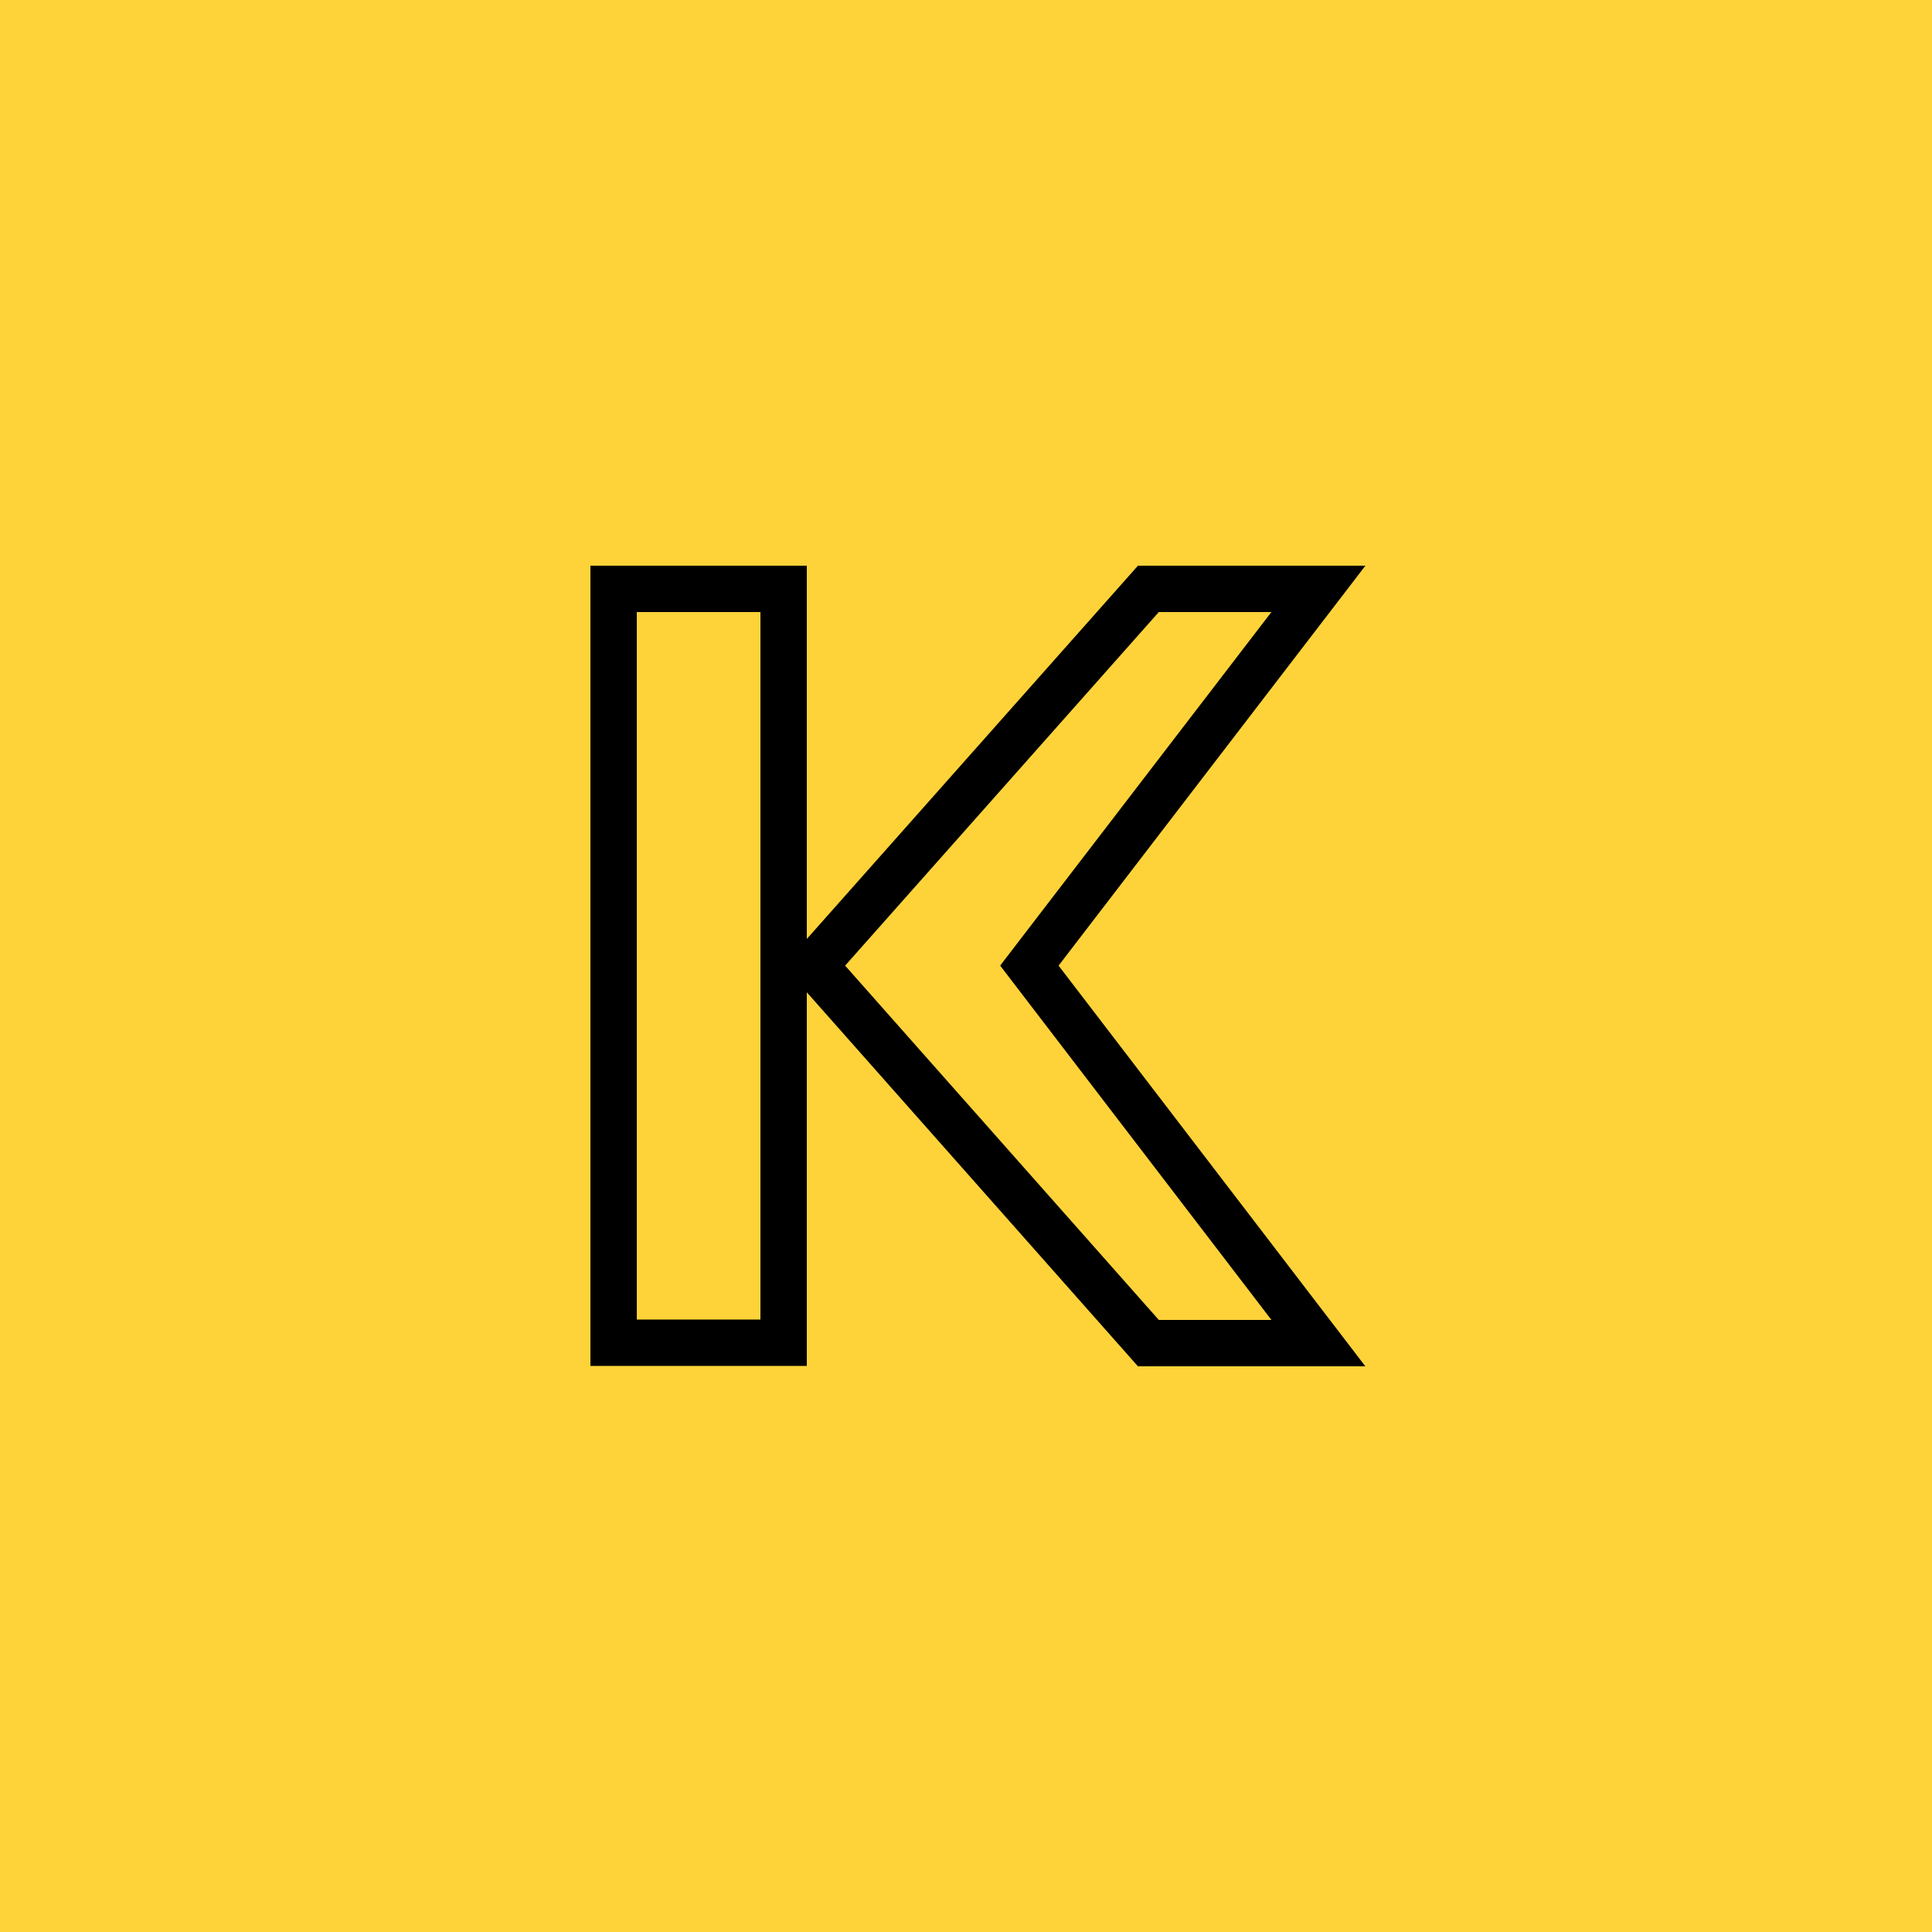
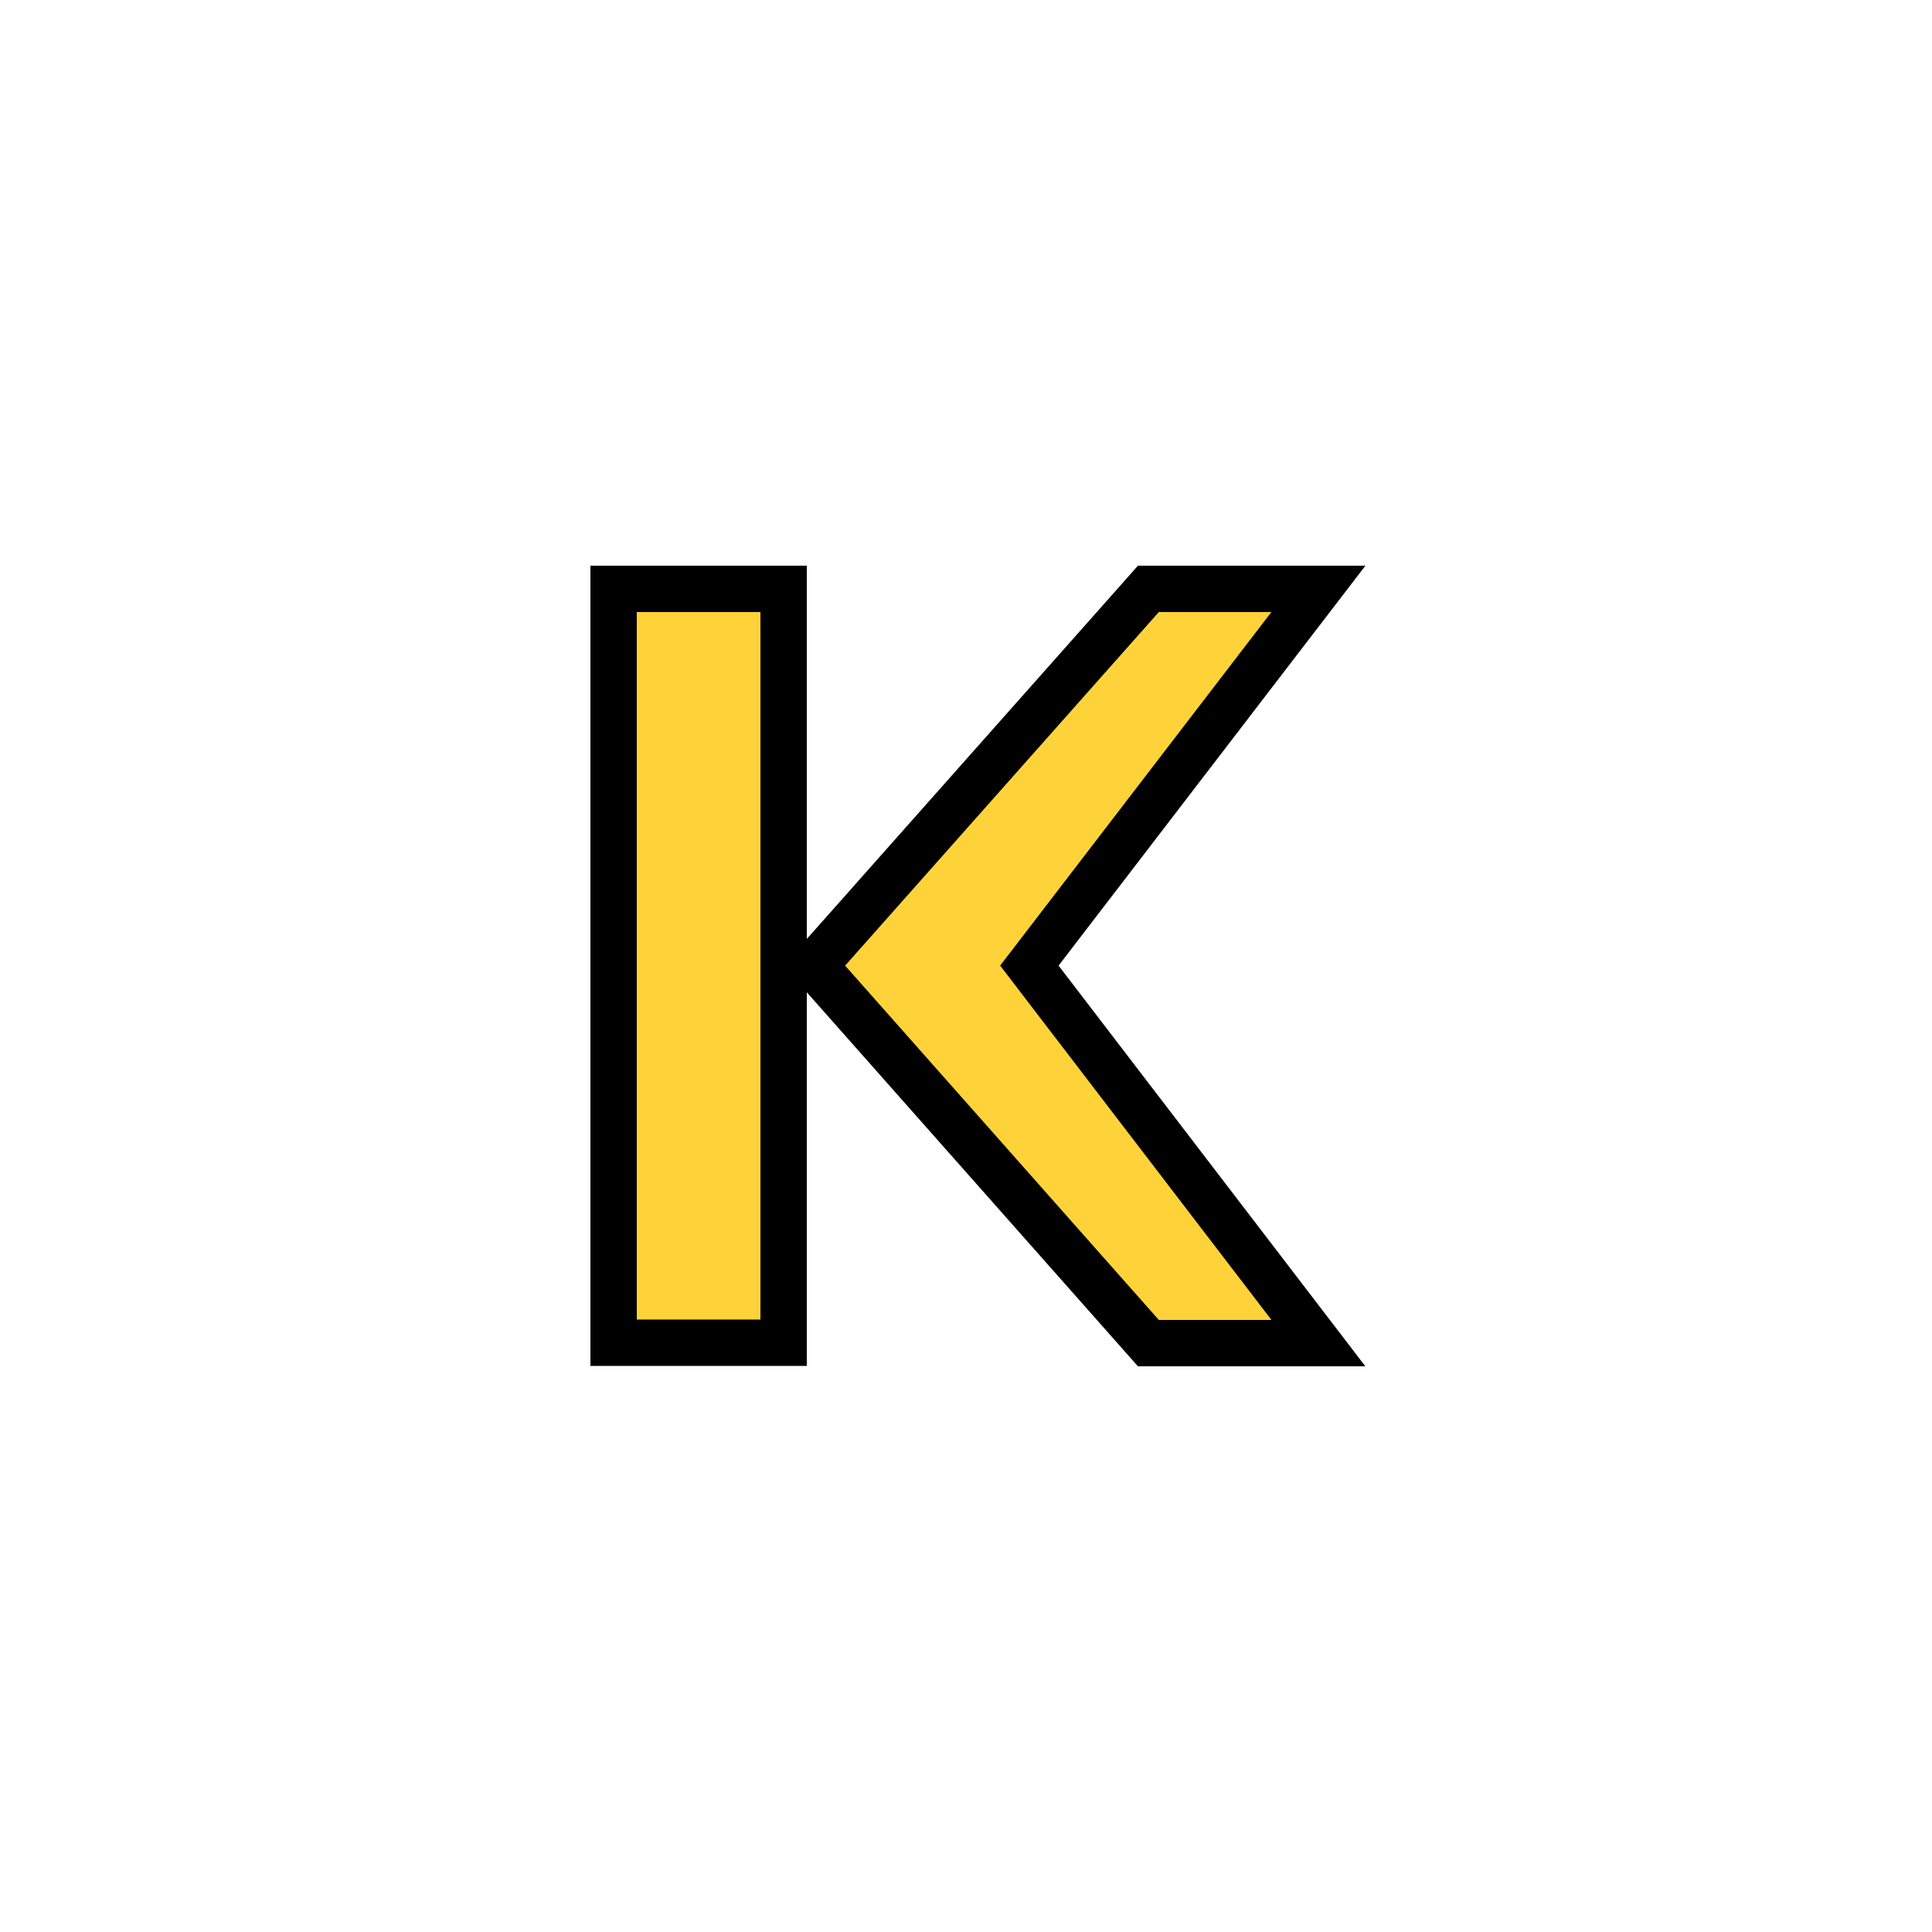
<svg xmlns="http://www.w3.org/2000/svg" id="Layer_1" version="1.1" viewBox="0 0 500 500">
  <defs>
    <style>
      .st0, .st1 {
        fill: #fed339;
      }

      .st1 {
        stroke: #000;
        stroke-miterlimit: 10;
        stroke-width: 12px;
      }
    </style>
  </defs>
-   <rect class="st0" width="500" height="500" />
  <g>
    <rect class="st1" x="158.8" y="152.4" width="44" height="195.1" />
    <polygon class="st1" points="341.2 347.6 297.2 347.6 210.7 249.9 297.2 152.4 341.2 152.4 266.4 249.9 341.2 347.6" />
  </g>
</svg>